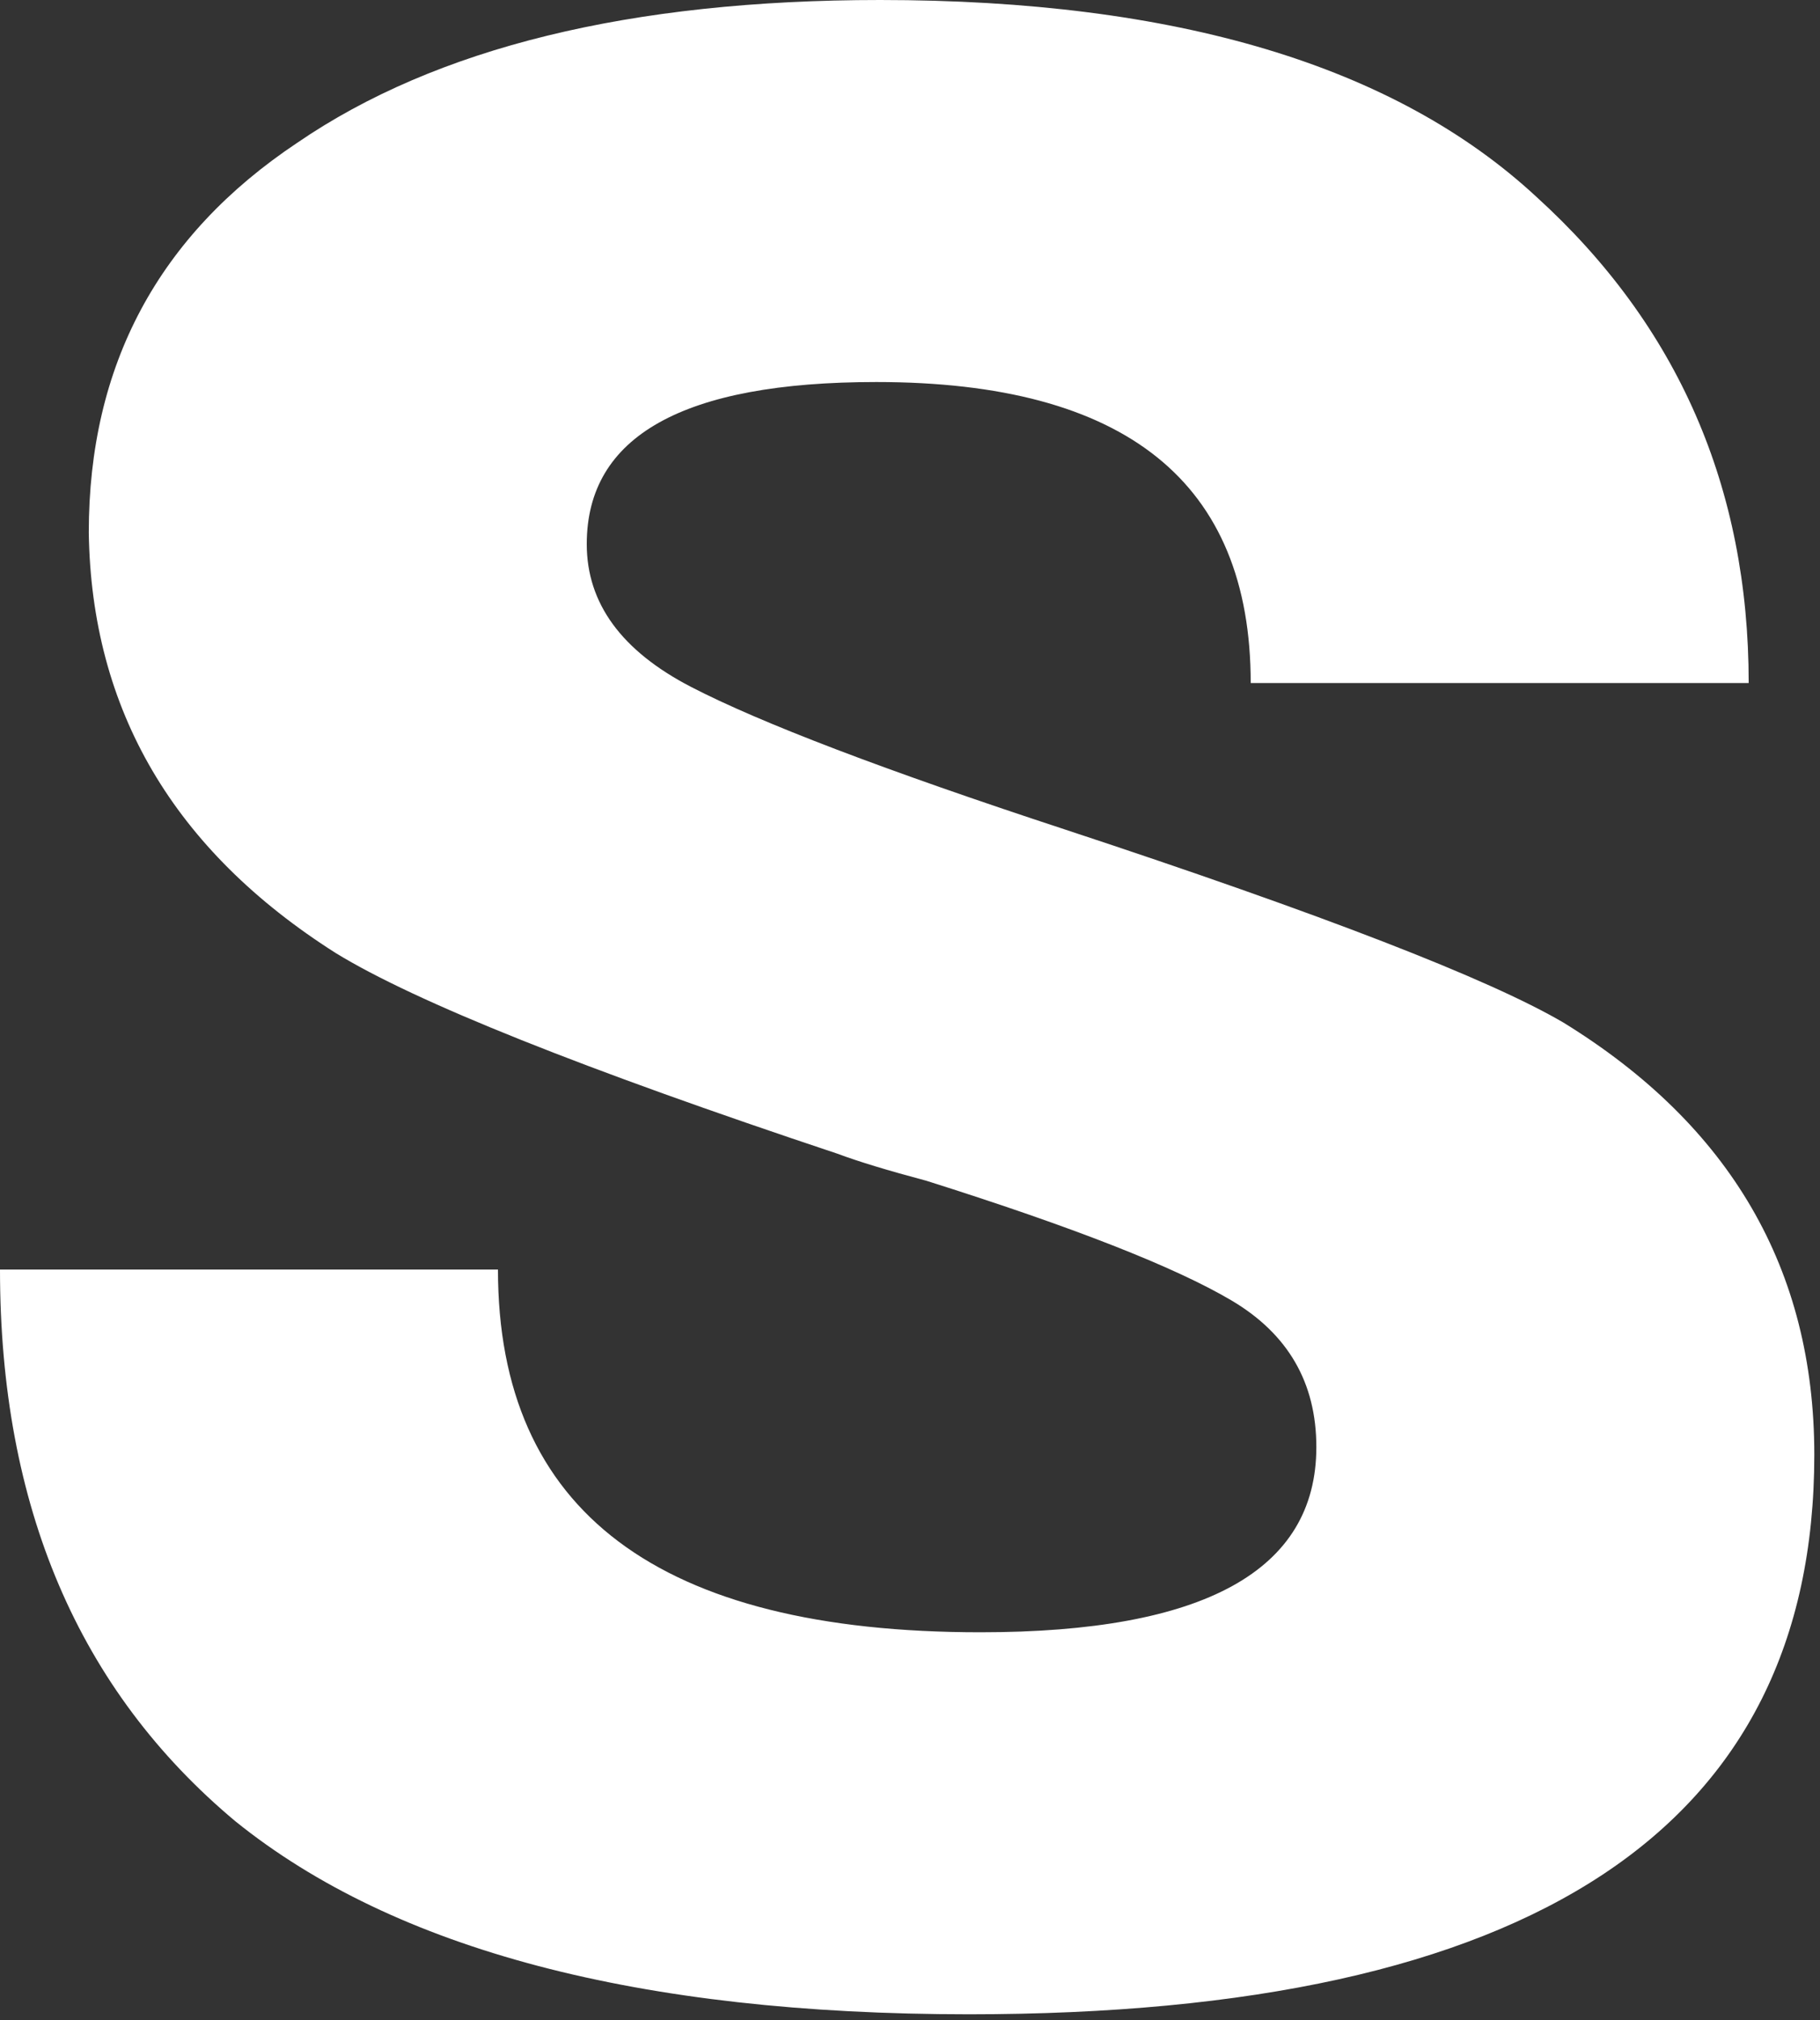
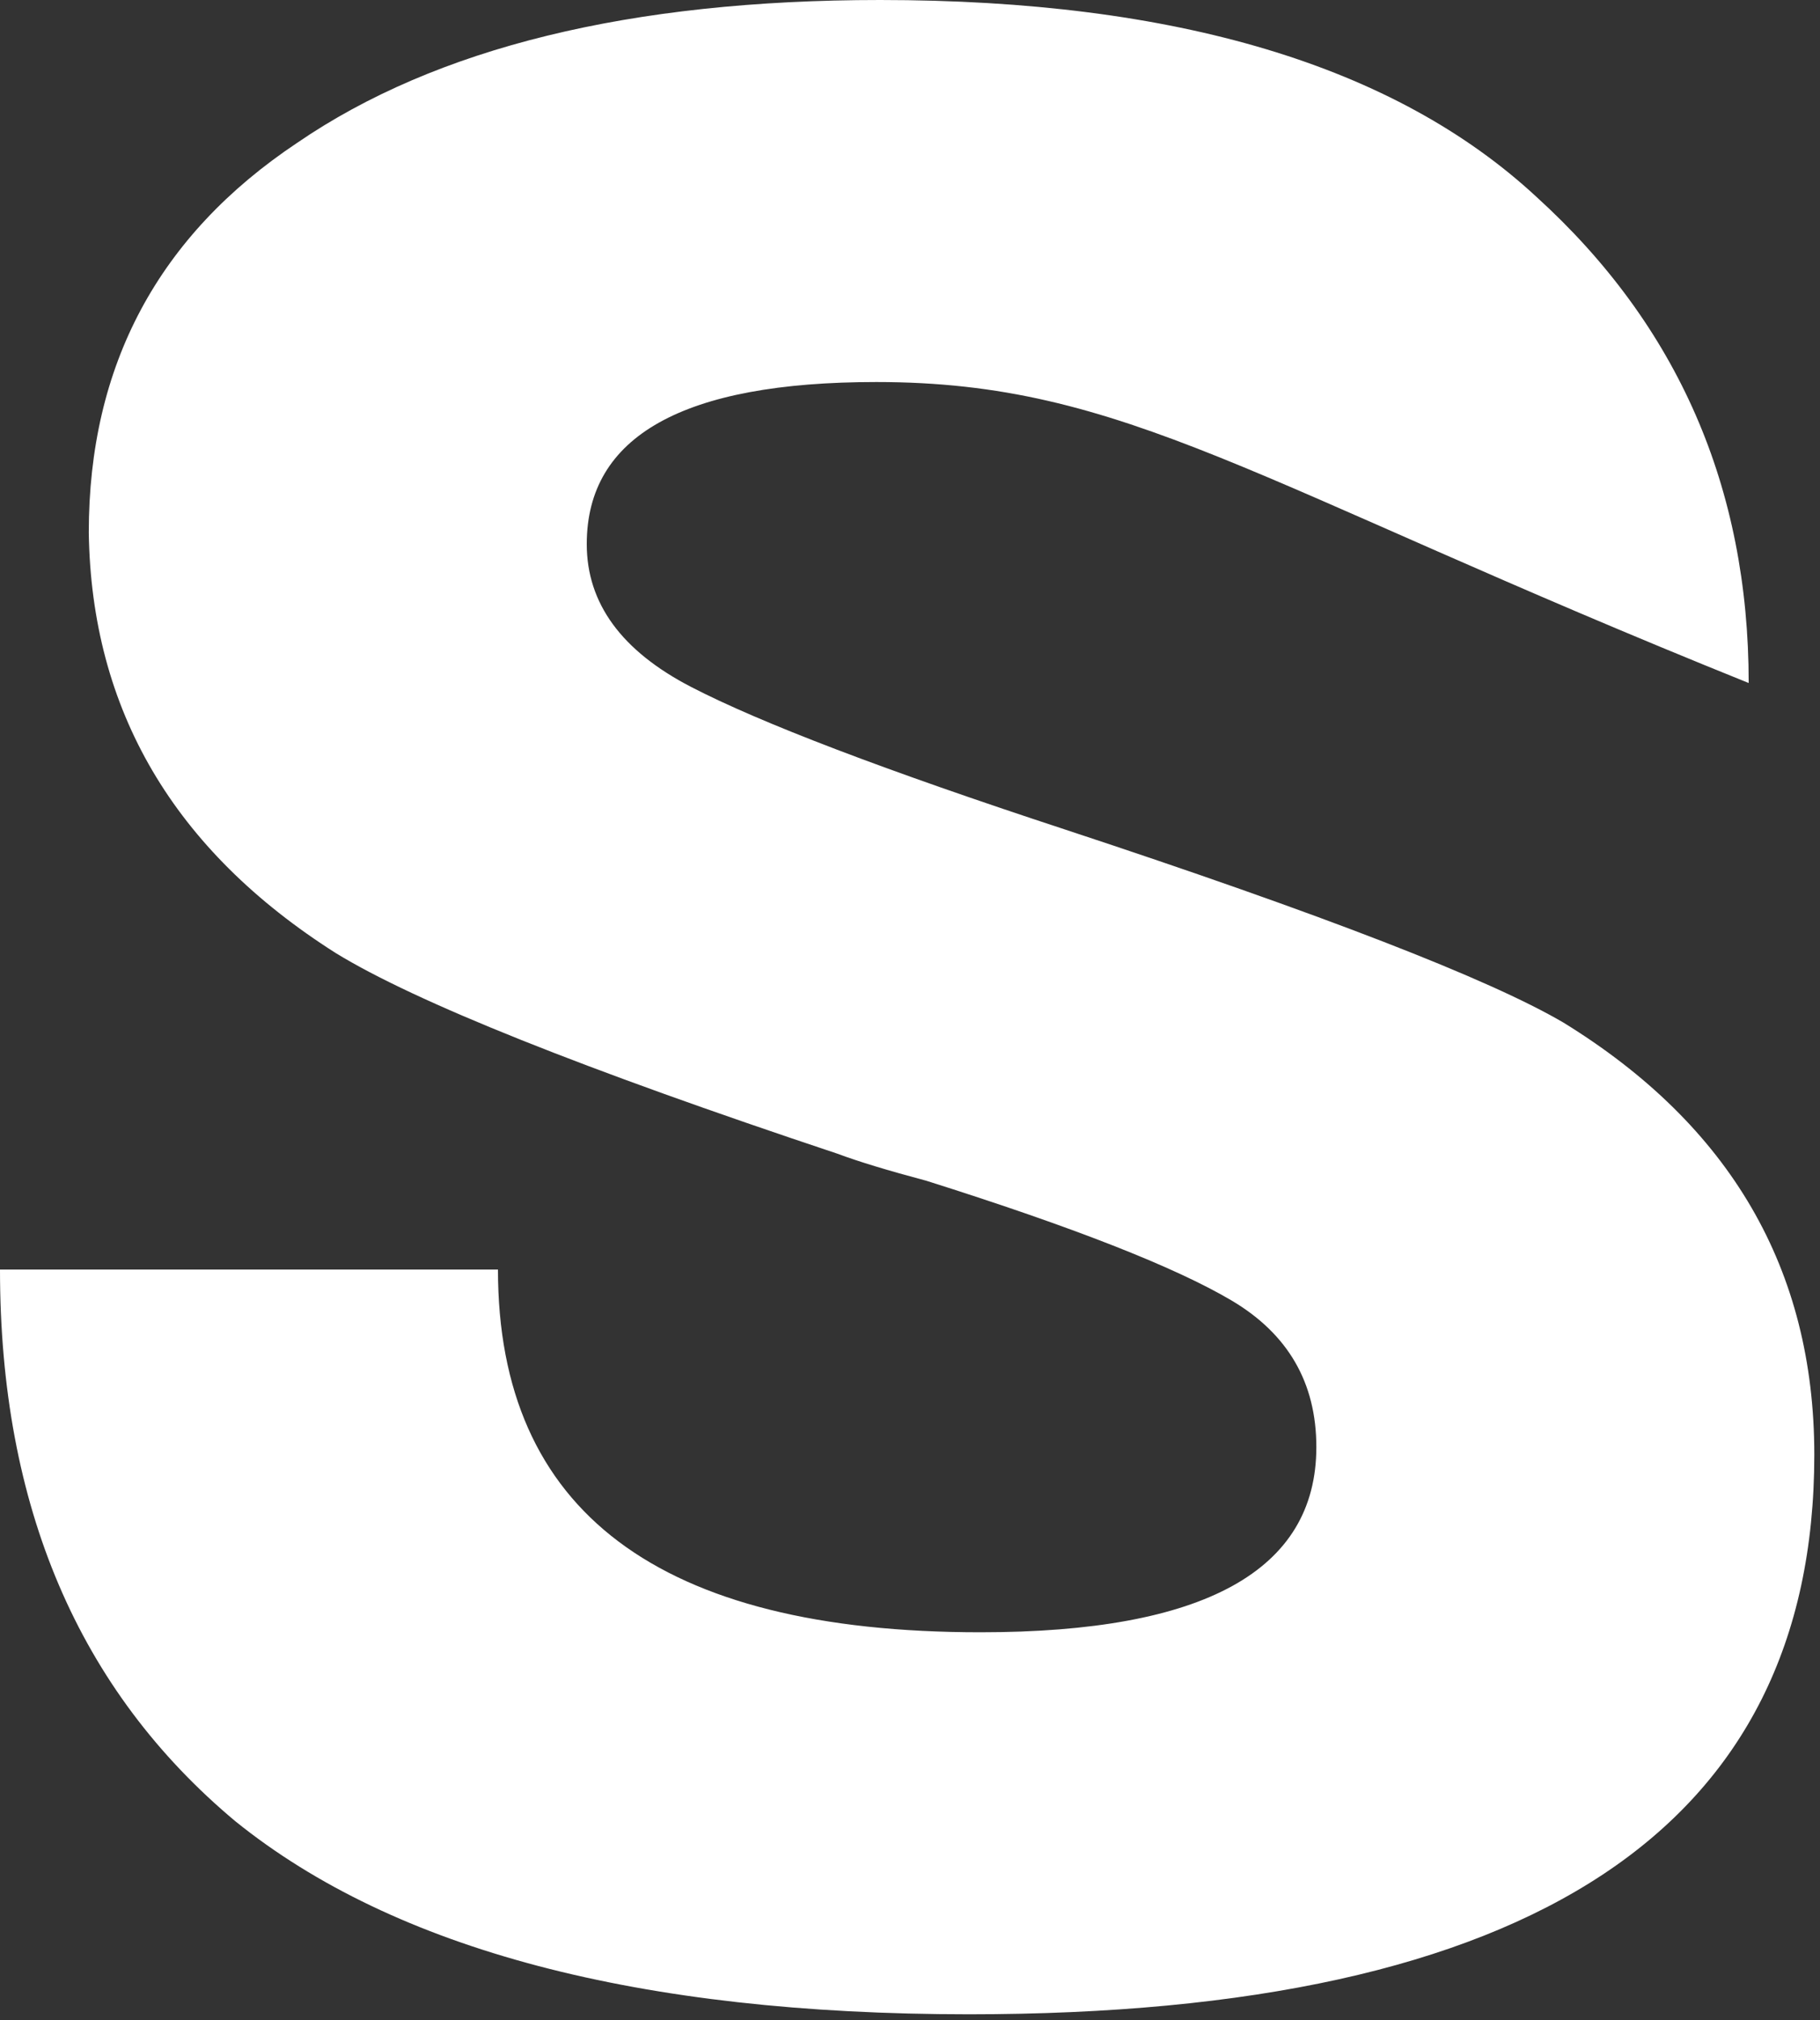
<svg xmlns="http://www.w3.org/2000/svg" width="109" height="121" viewBox="0 0 109 121" fill="none">
  <rect x="0" y="0" width="109" height="121" fill="#333333" stroke="none" />
-   <path d="M108.659 87.135C108.659 109.477 91.782 120.648 58.029 120.648C38.3 120.648 23.658 116.796 14.102 109.092C4.701 101.233 0 90.216 0 76.041H29.823C29.823 90.525 39.456 97.767 58.722 97.767C72.131 97.767 78.836 94.068 78.836 86.672C78.836 82.82 77.14 79.893 73.749 77.889C70.359 75.886 64.271 73.498 55.486 70.725C53.173 70.108 51.401 69.569 50.168 69.107C34.91 64.022 24.891 60.016 20.113 57.088C10.403 50.925 5.471 42.528 5.317 31.895C5.317 21.88 9.479 14.099 17.802 8.552C26.124 2.851 37.761 0 52.711 0C70.436 0 83.536 3.929 92.013 11.787C100.49 19.491 104.729 29.199 104.729 40.91H74.905C74.905 28.891 67.43 22.882 52.48 22.882C40.921 22.882 35.141 26.117 35.141 32.589C35.141 36.133 37.221 38.983 41.383 41.141C45.544 43.297 53.02 46.148 63.808 49.692C79.221 54.777 89.162 58.629 93.632 61.248C103.65 67.412 108.659 76.041 108.659 87.135Z" fill="white" />
+   <path d="M108.659 87.135C108.659 109.477 91.782 120.648 58.029 120.648C38.3 120.648 23.658 116.796 14.102 109.092C4.701 101.233 0 90.216 0 76.041H29.823C29.823 90.525 39.456 97.767 58.722 97.767C72.131 97.767 78.836 94.068 78.836 86.672C78.836 82.82 77.14 79.893 73.749 77.889C70.359 75.886 64.271 73.498 55.486 70.725C53.173 70.108 51.401 69.569 50.168 69.107C34.91 64.022 24.891 60.016 20.113 57.088C10.403 50.925 5.471 42.528 5.317 31.895C5.317 21.88 9.479 14.099 17.802 8.552C26.124 2.851 37.761 0 52.711 0C70.436 0 83.536 3.929 92.013 11.787C100.49 19.491 104.729 29.199 104.729 40.91C74.905 28.891 67.43 22.882 52.48 22.882C40.921 22.882 35.141 26.117 35.141 32.589C35.141 36.133 37.221 38.983 41.383 41.141C45.544 43.297 53.02 46.148 63.808 49.692C79.221 54.777 89.162 58.629 93.632 61.248C103.65 67.412 108.659 76.041 108.659 87.135Z" fill="white" />
</svg>